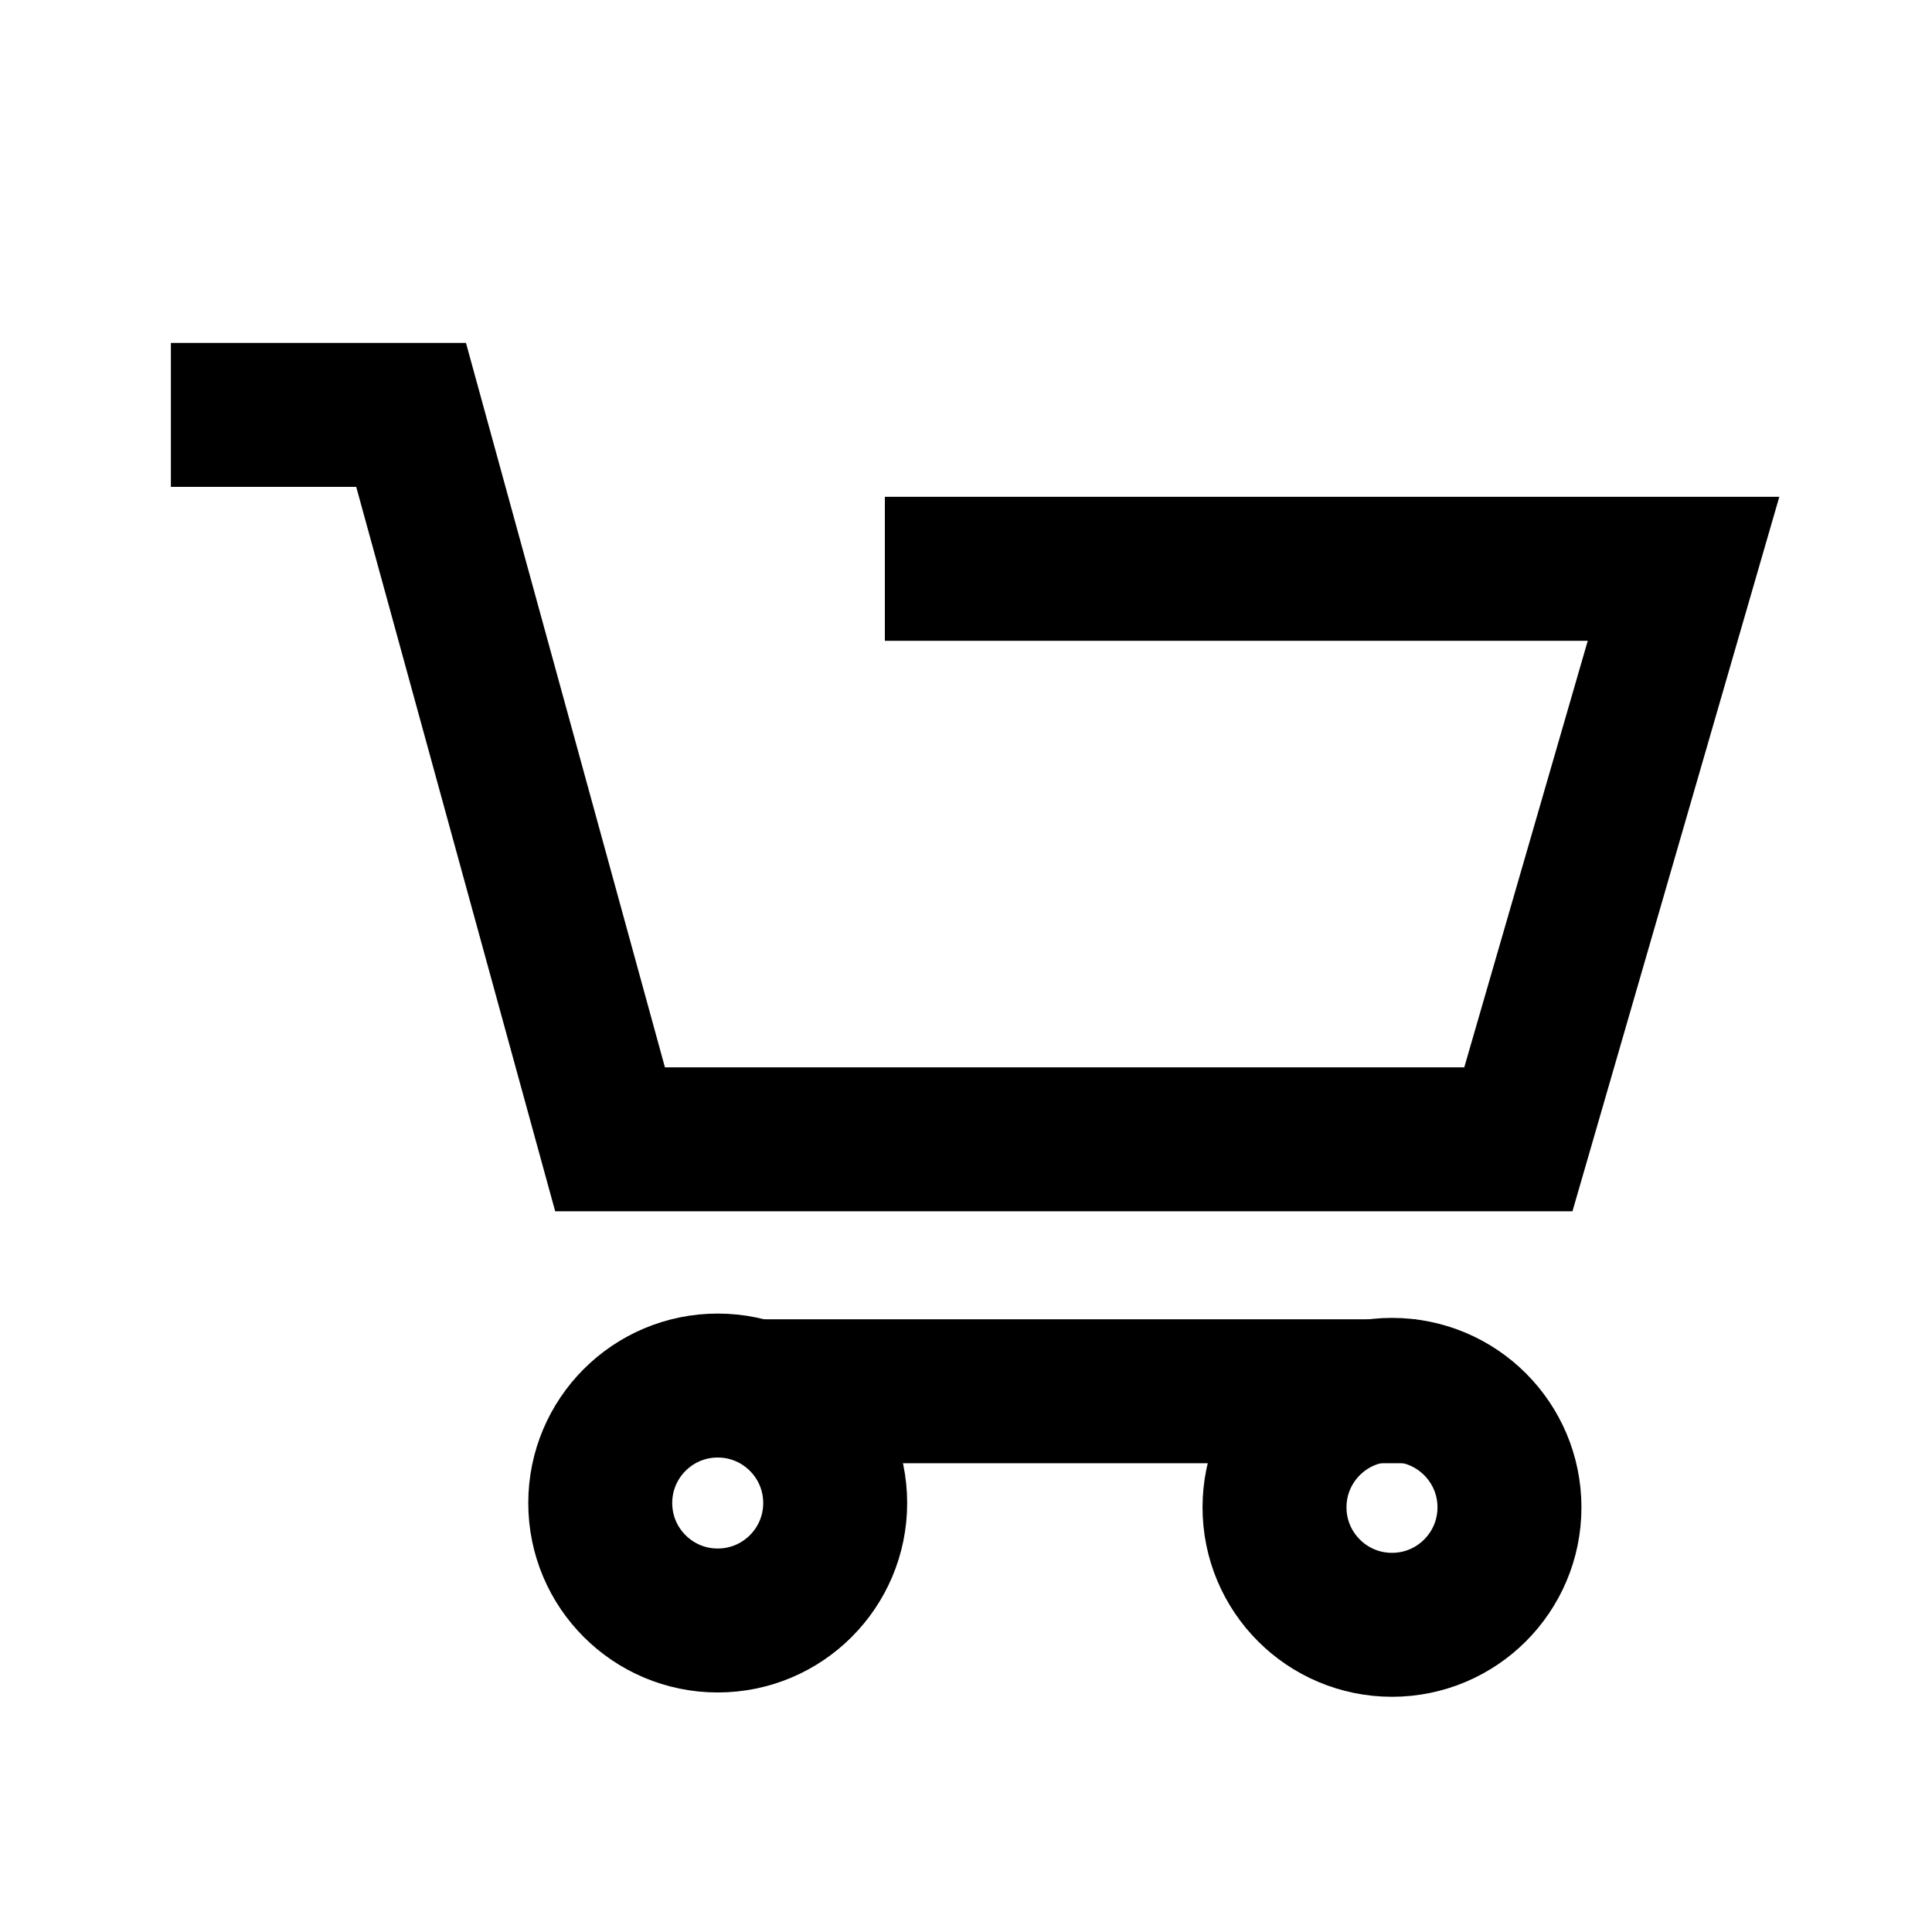
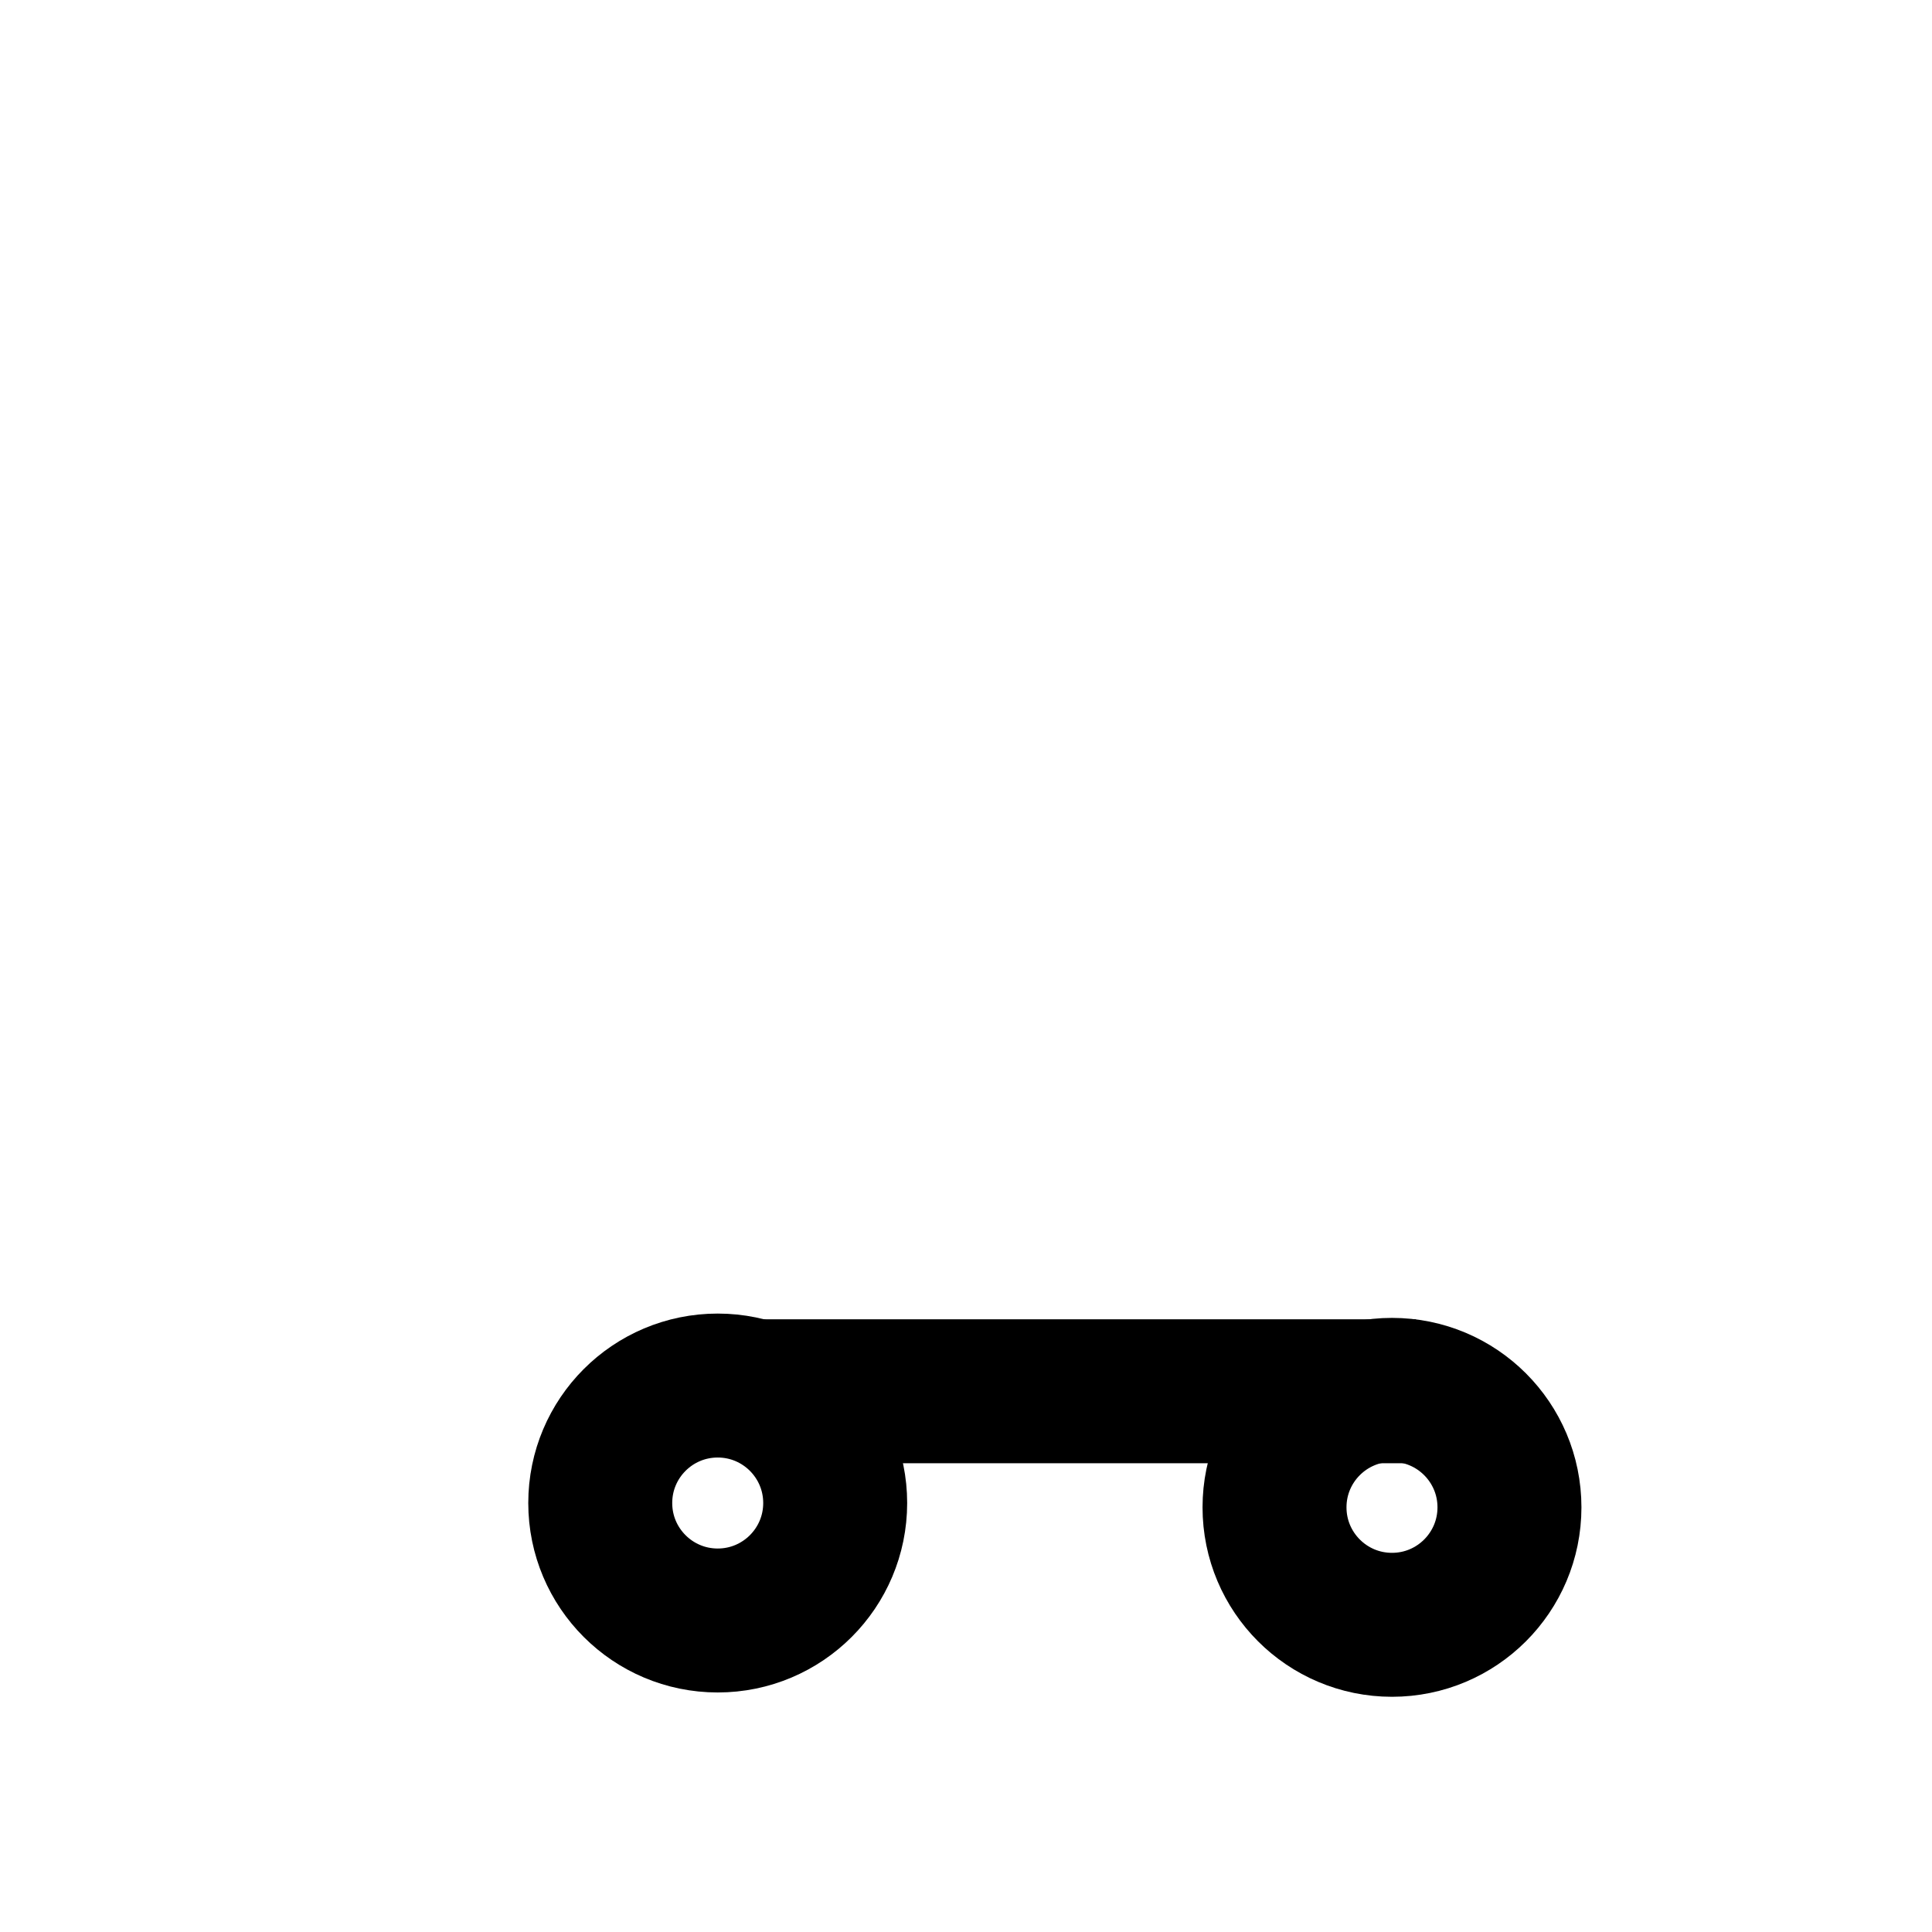
<svg xmlns="http://www.w3.org/2000/svg" width="51" height="51" viewBox="0 0 51 51" fill="none">
-   <path d="M4.511 10.952H10.852L16.104 30.075H40.081L44.441 15.015H23.358" stroke="black" stroke-width="3.8" />
  <path d="M19.727 36.726L37.381 36.726" stroke="black" stroke-width="3.8" />
  <circle cx="18.946" cy="39.676" r="3.101" stroke="black" stroke-width="3.8" />
  <circle cx="36.745" cy="39.79" r="3.101" stroke="black" stroke-width="3.8" />
</svg>